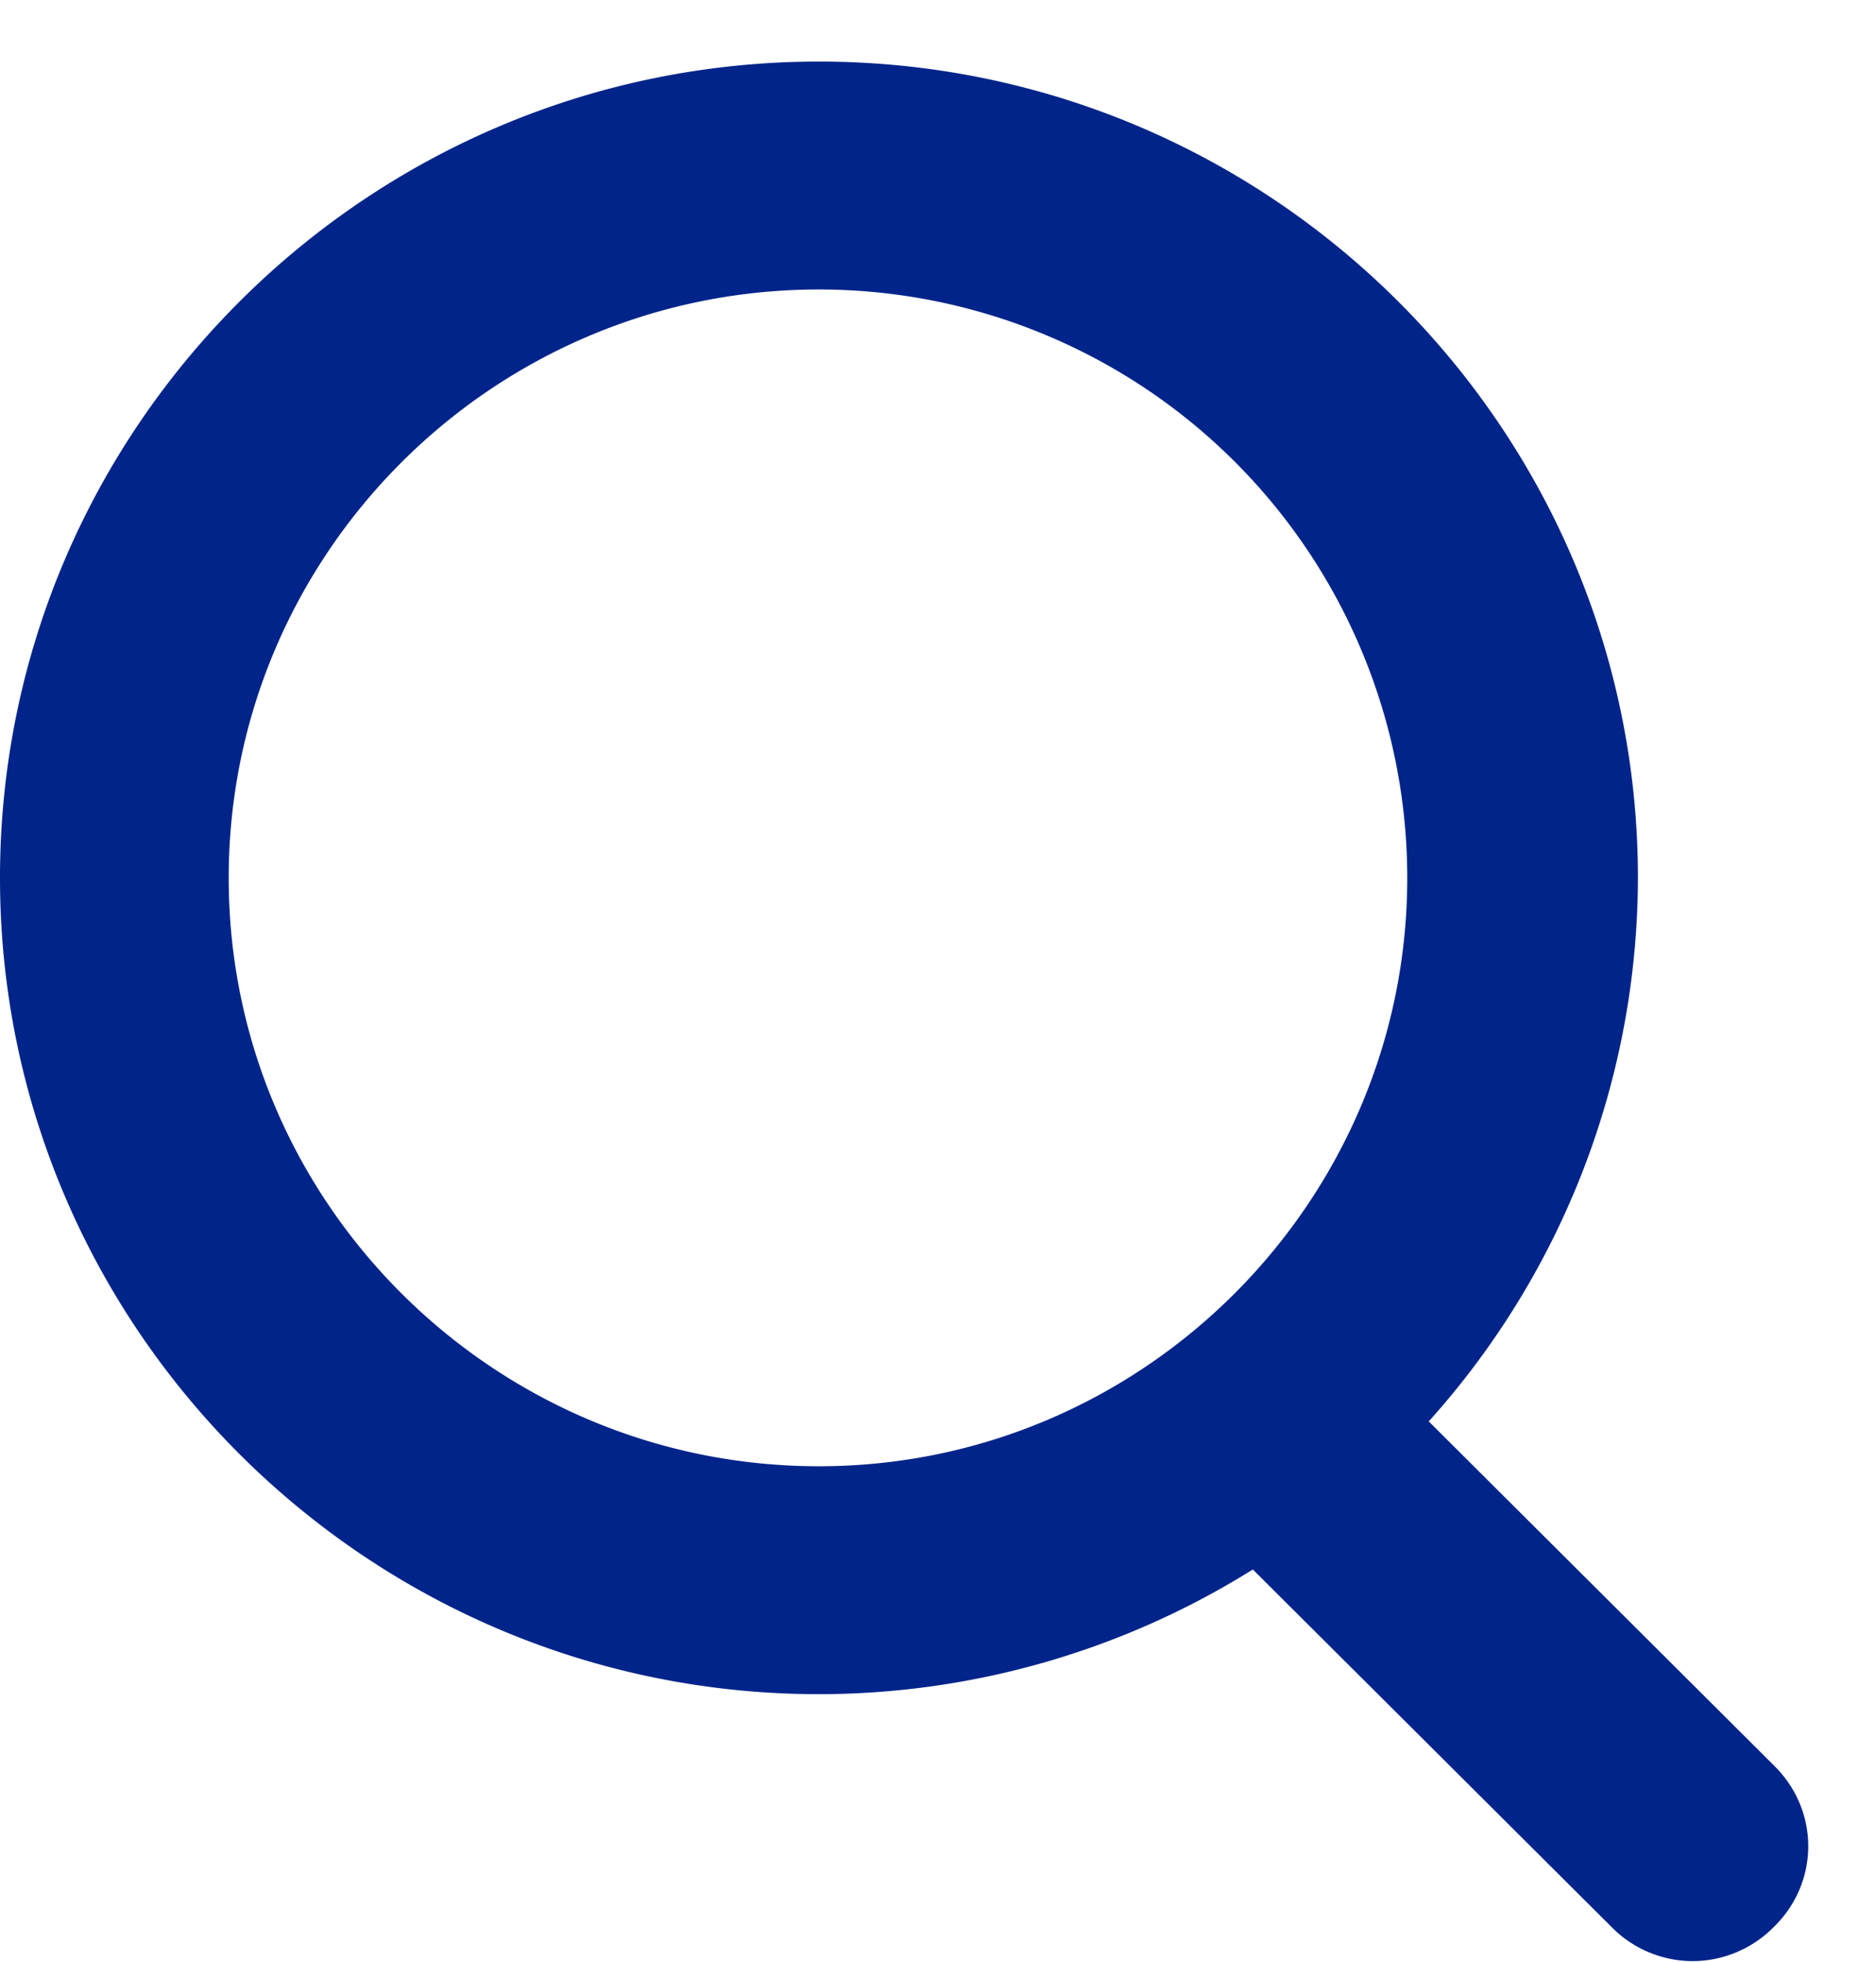
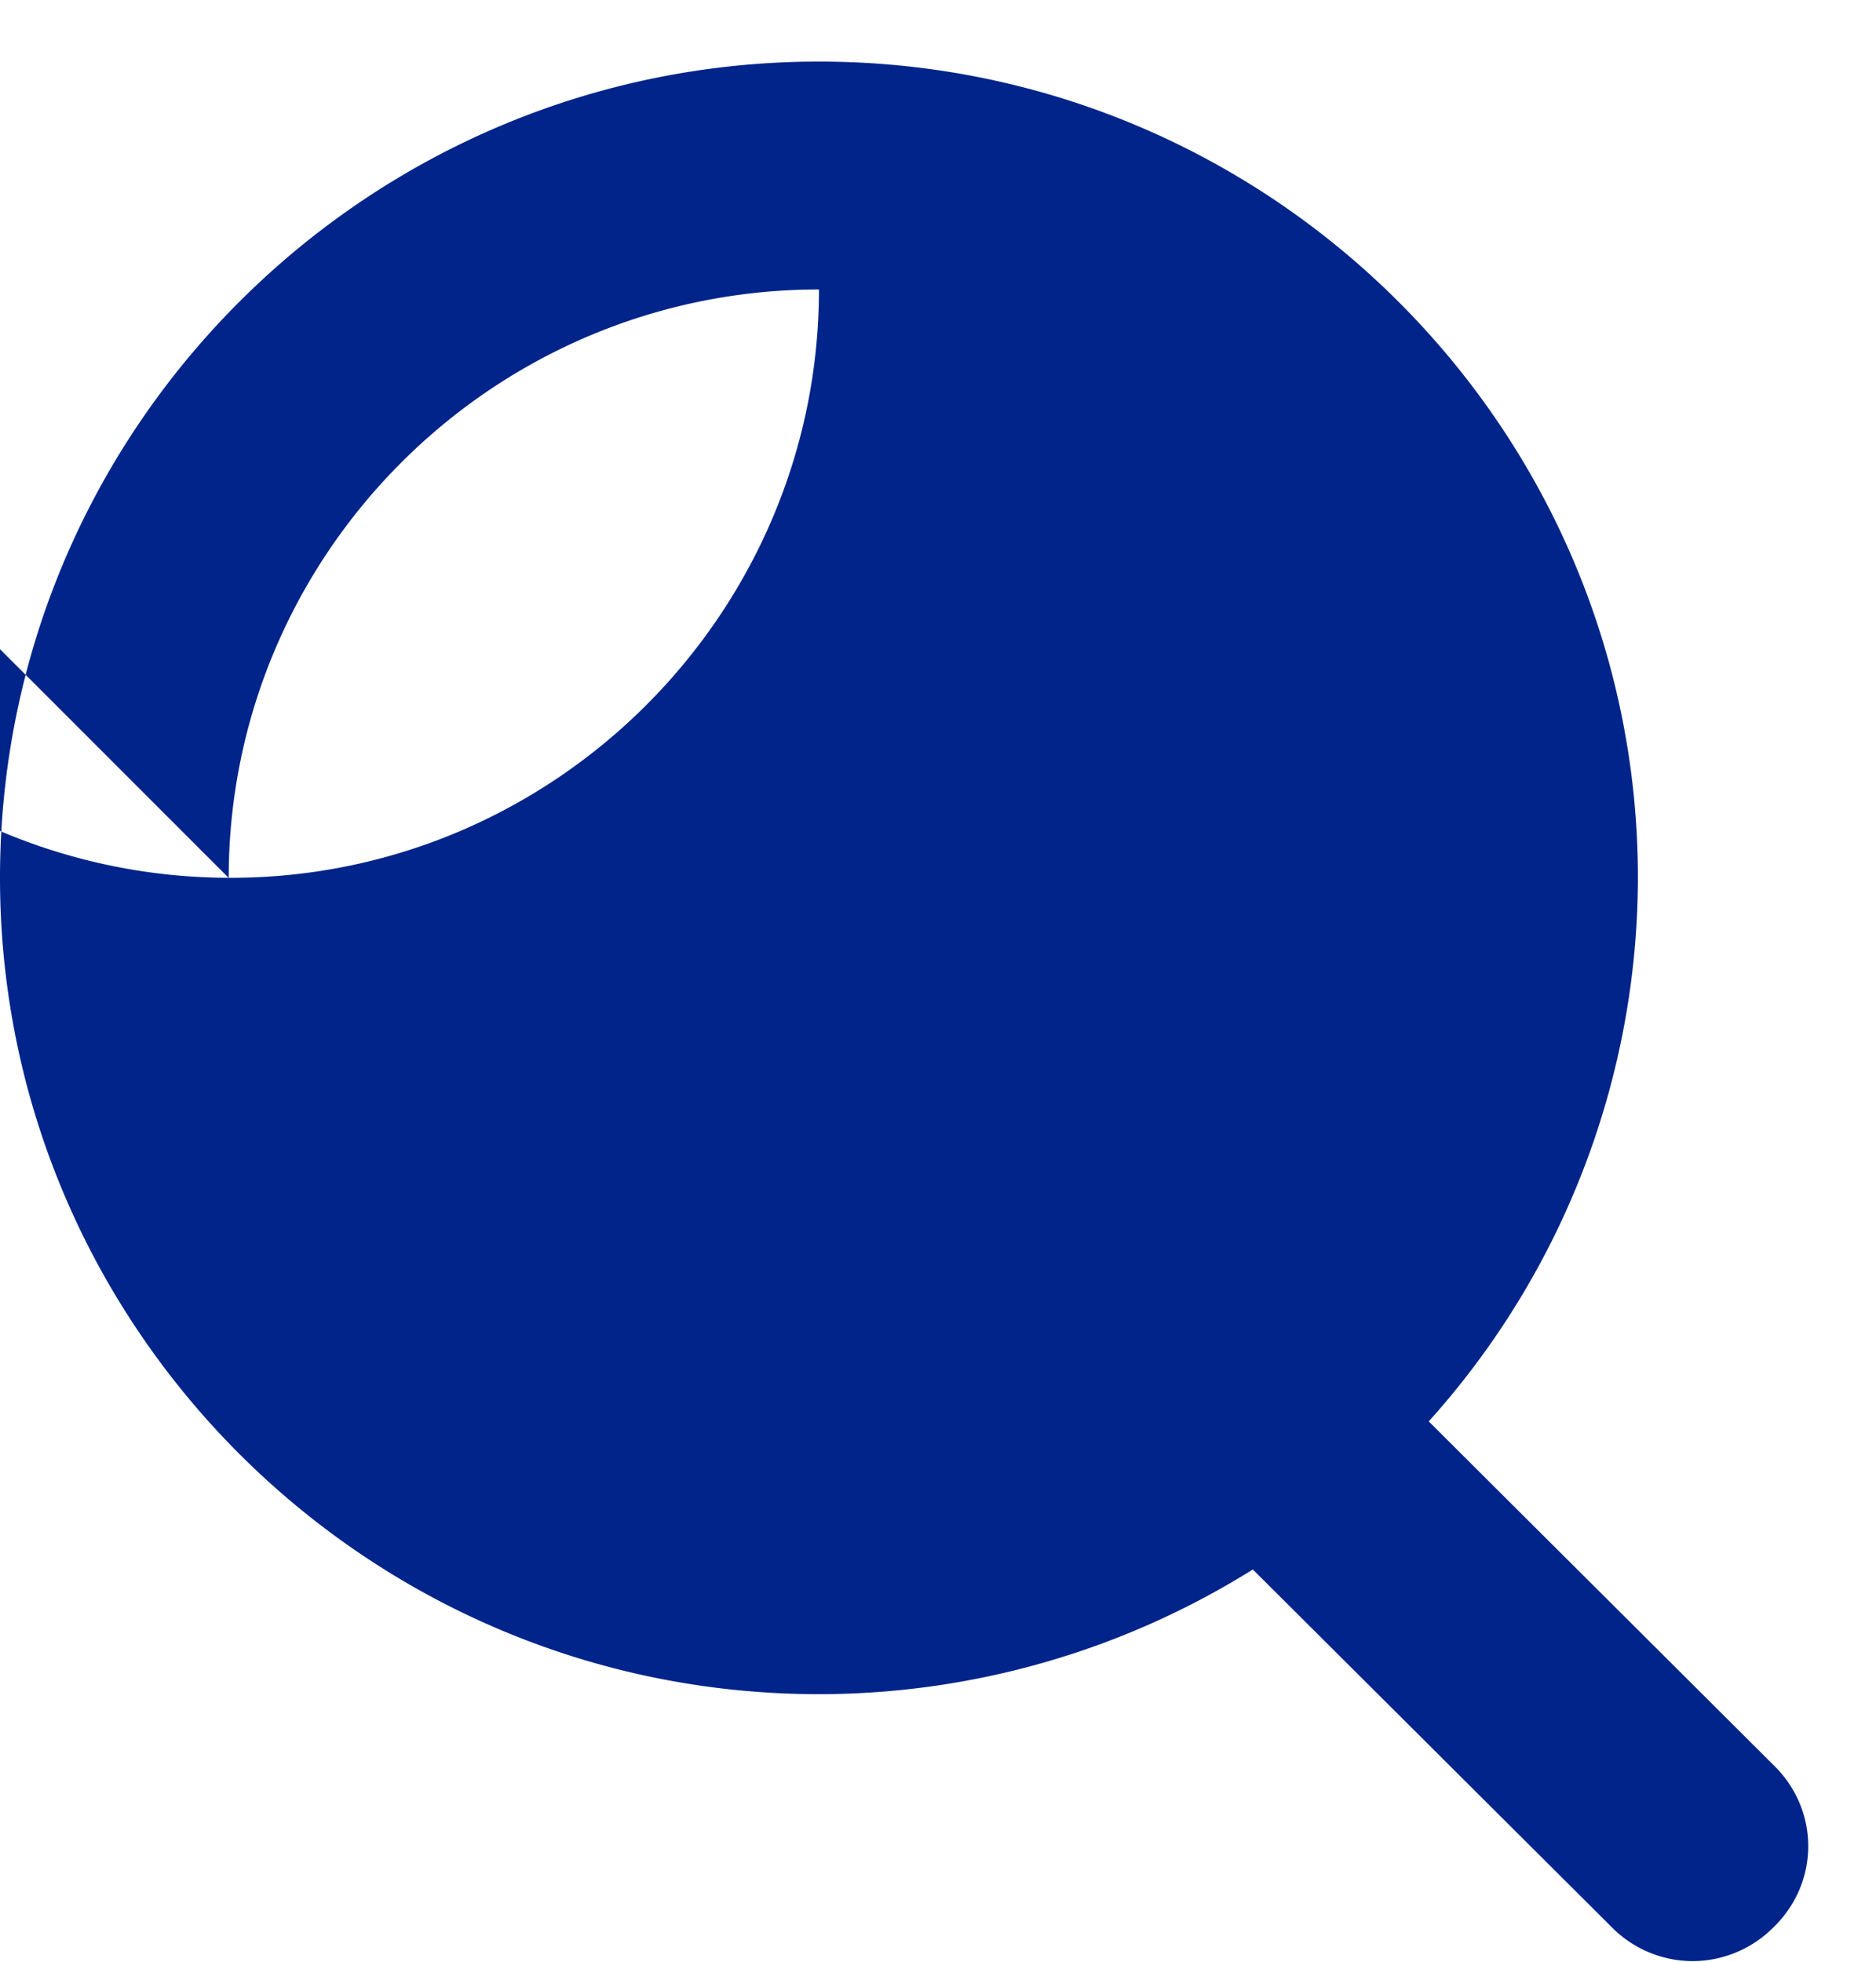
<svg xmlns="http://www.w3.org/2000/svg" width="22" height="23" fill="none">
-   <path d="M20.812 20.708l-4.057-4.043a9.55 9.55 0 002.453-6.372c0-5.277-4.31-9.571-9.604-9.571C4.309.722 0 5.016 0 10.292c0 5.277 4.31 9.571 9.604 9.571a9.6 9.6 0 005.088-1.462l4.218 4.203c.252.252.596.389.94.389.343 0 .687-.137.94-.389.55-.525.55-1.37.022-1.896zM2.682 10.293c0-3.792 3.094-6.899 6.922-6.899a6.9 6.9 0 016.899 6.899c0 3.791-3.095 6.898-6.9 6.898-3.804 0-6.921-3.084-6.921-6.898z" fill="#00248A" />
+   <path d="M20.812 20.708l-4.057-4.043a9.55 9.55 0 002.453-6.372c0-5.277-4.31-9.571-9.604-9.571C4.309.722 0 5.016 0 10.292c0 5.277 4.31 9.571 9.604 9.571a9.6 9.6 0 005.088-1.462l4.218 4.203c.252.252.596.389.94.389.343 0 .687-.137.94-.389.55-.525.55-1.37.022-1.896zM2.682 10.293c0-3.792 3.094-6.899 6.922-6.899c0 3.791-3.095 6.898-6.9 6.898-3.804 0-6.921-3.084-6.921-6.898z" fill="#00248A" />
</svg>